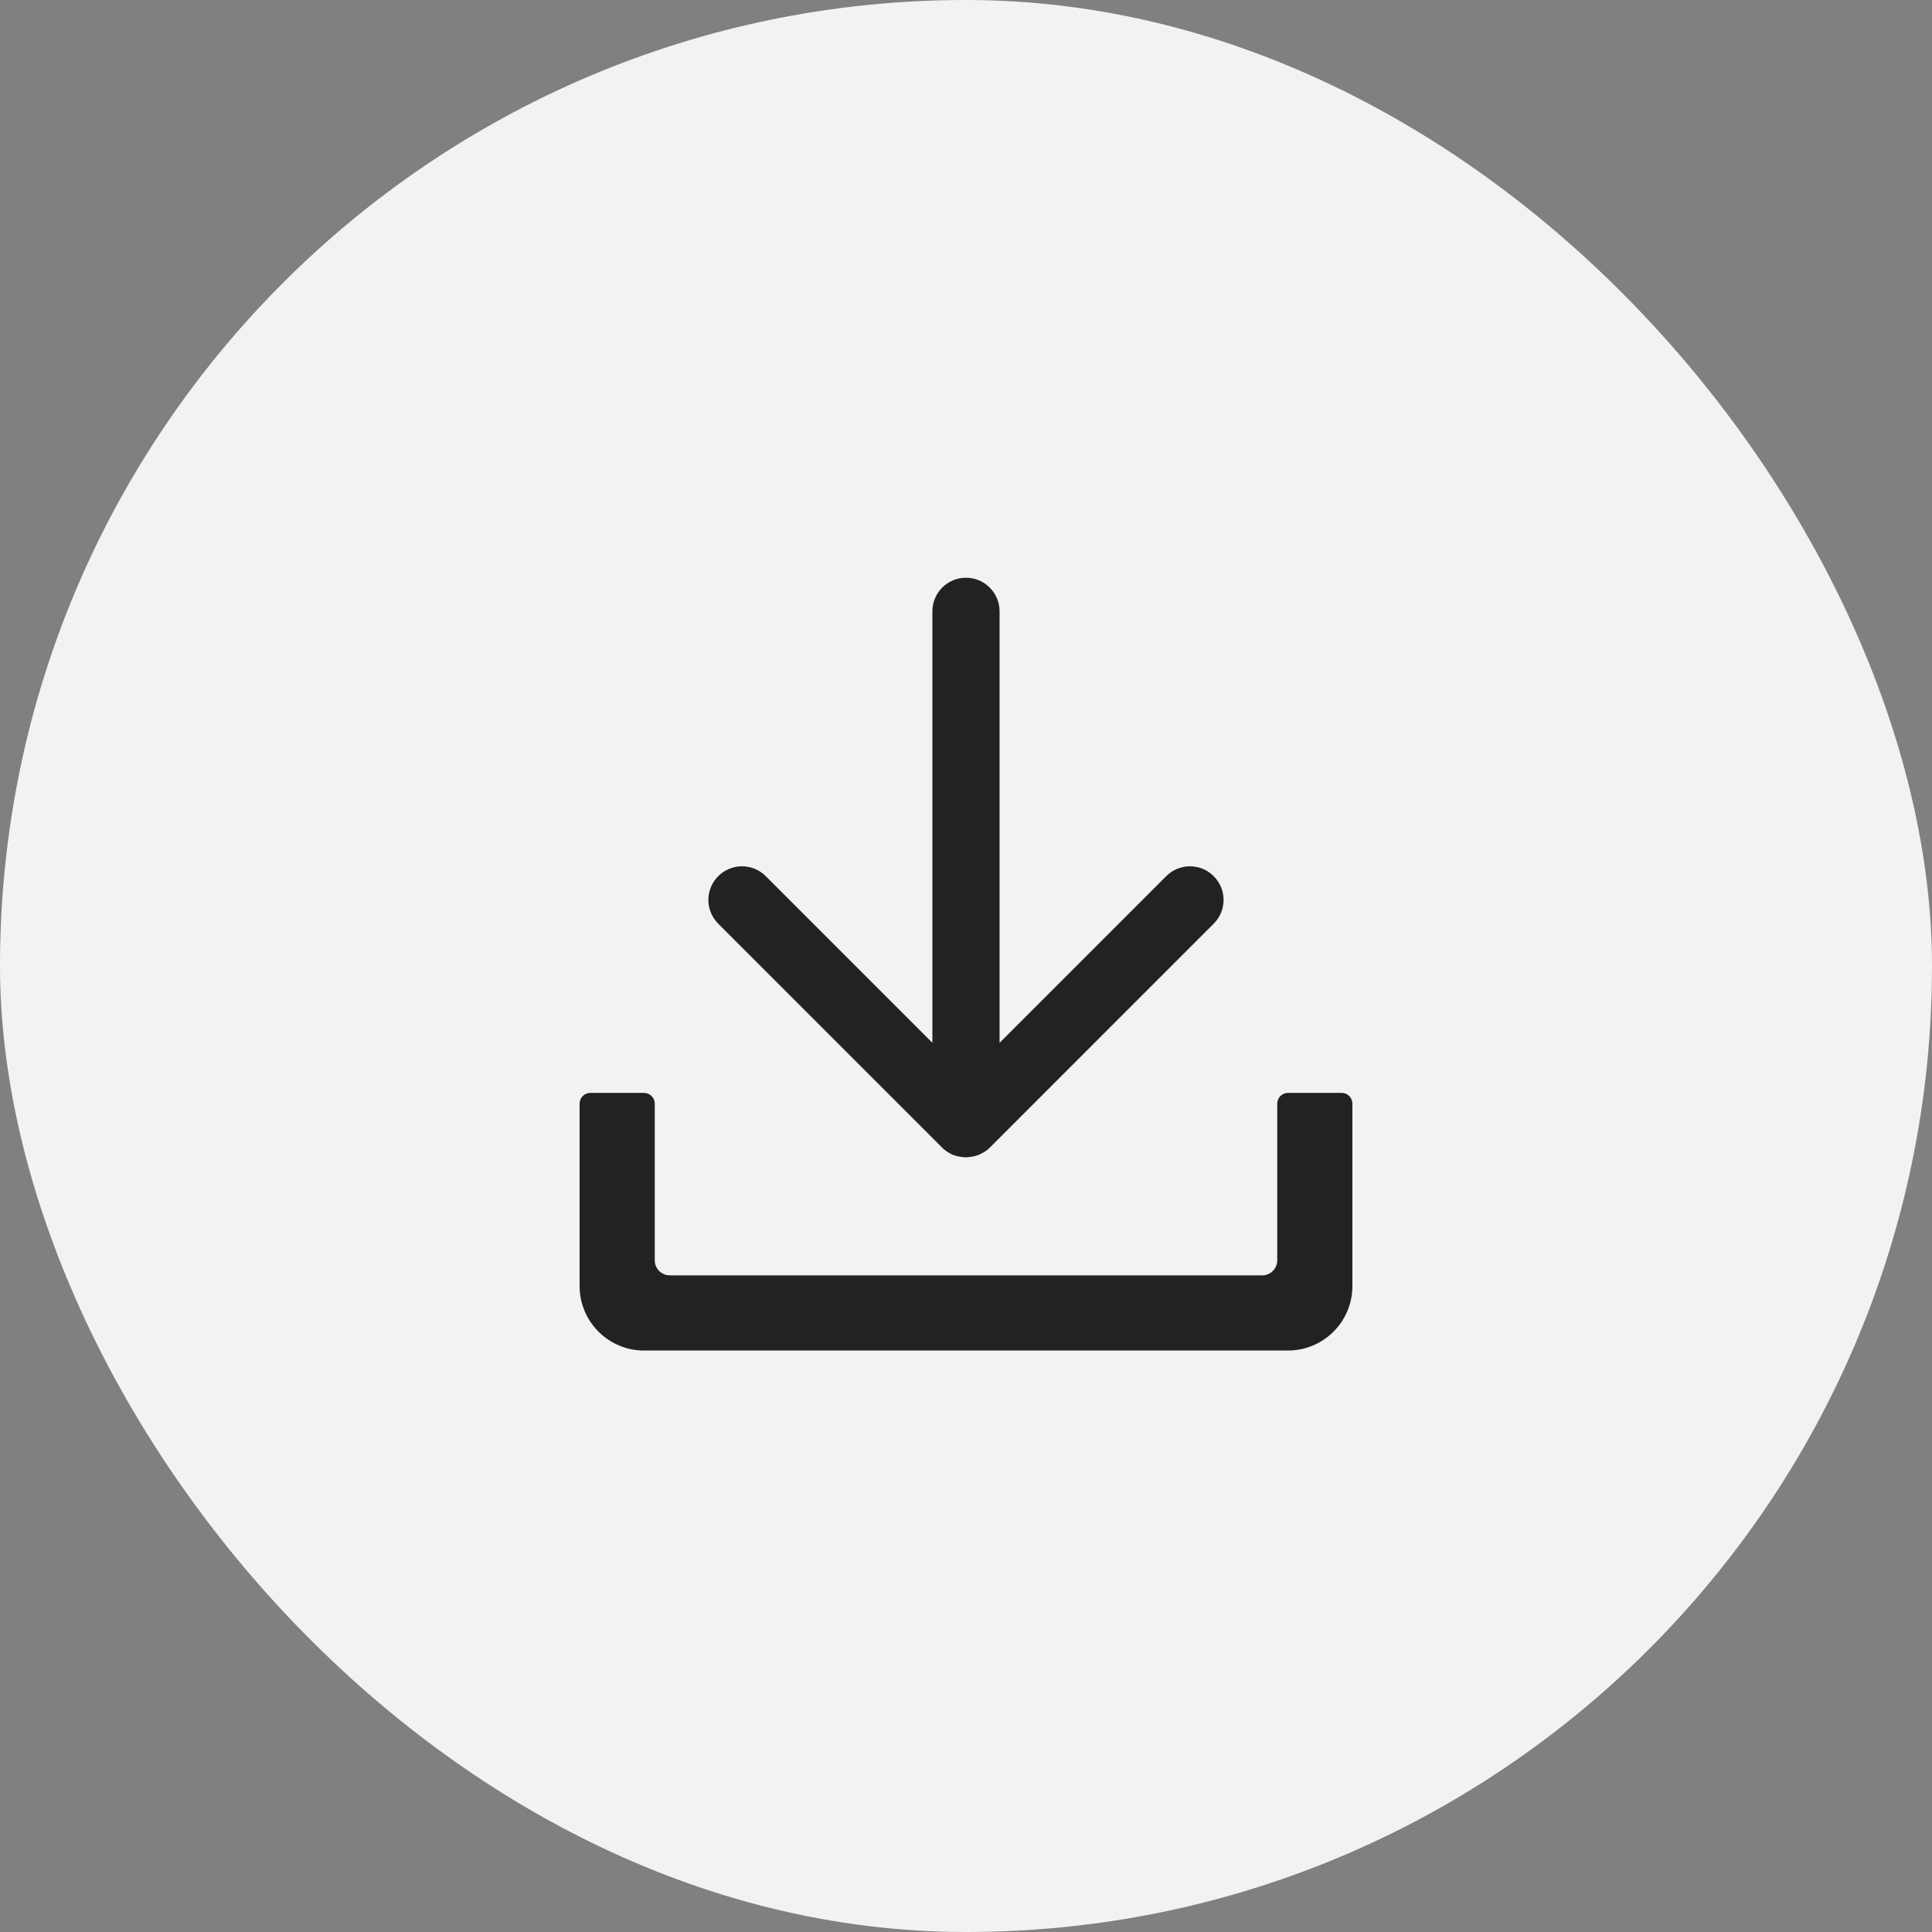
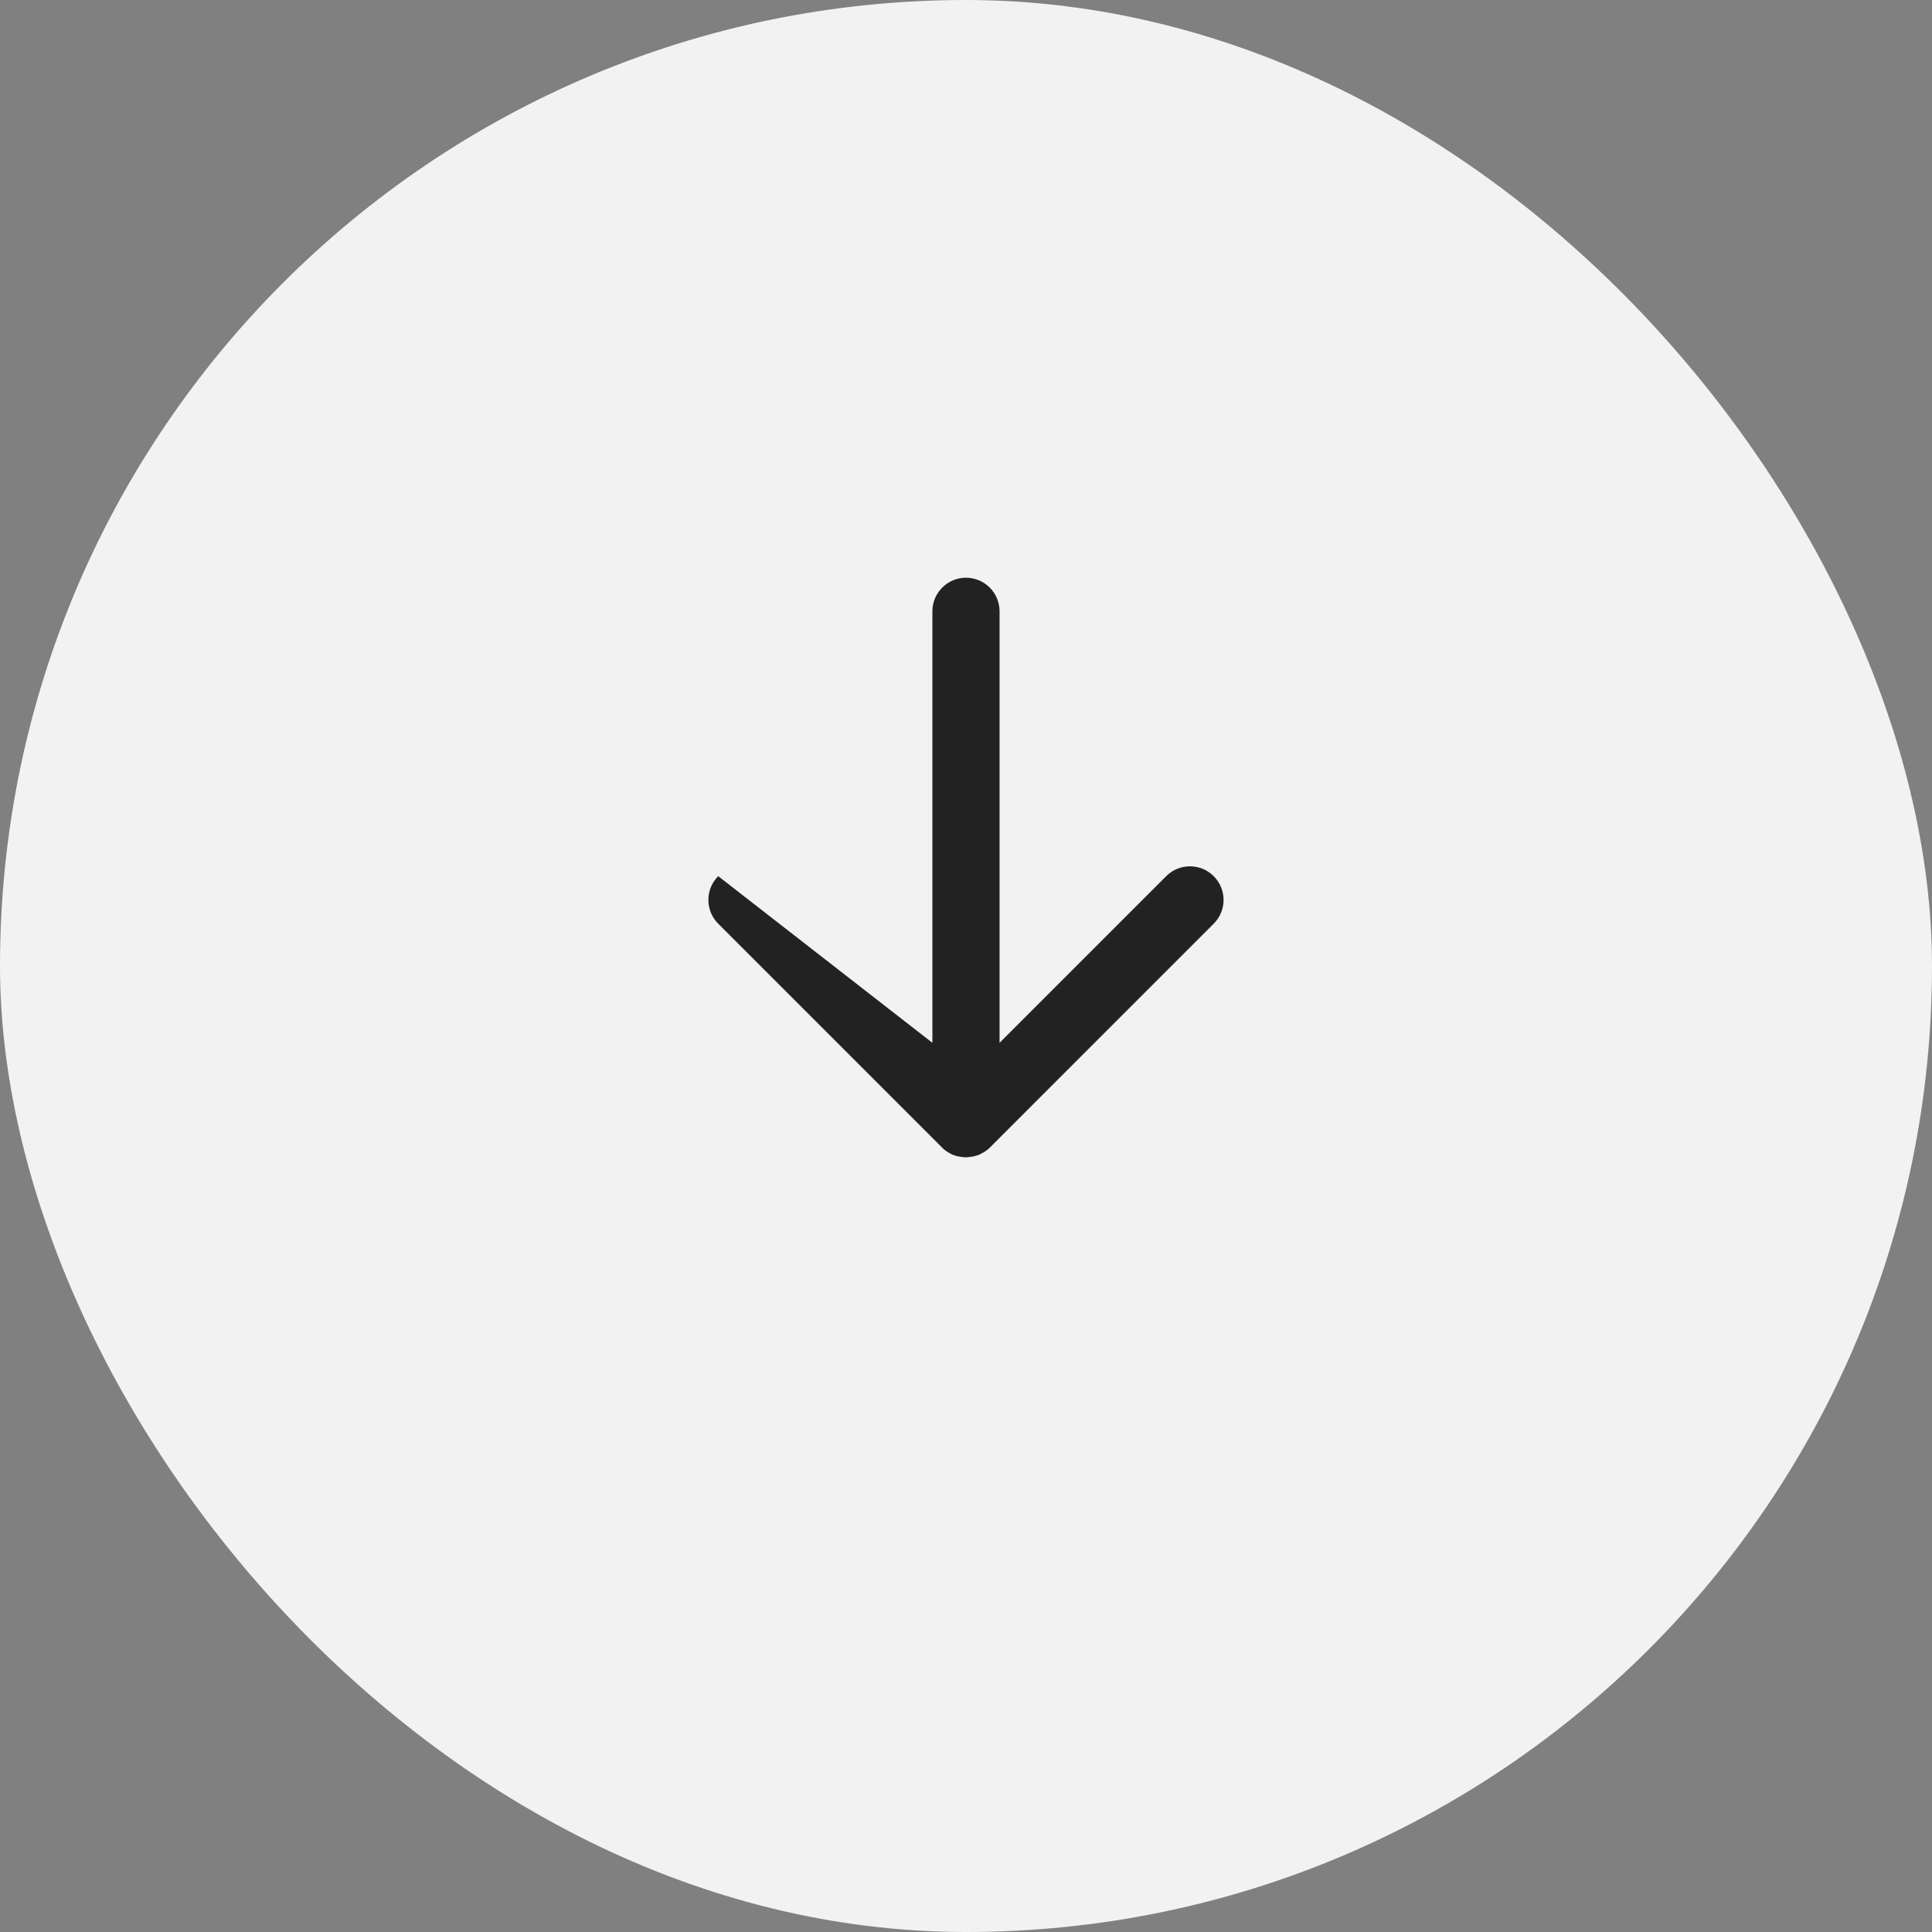
<svg xmlns="http://www.w3.org/2000/svg" width="40" height="40" viewBox="0 0 40 40" fill="none">
  <rect x="0" y="0" width="40" height="40" fill="#808080" stroke="none" />
  <rect width="40" height="40" rx="20" fill="#F2F2F2" />
-   <path d="M26.444 22.85V26.094C26.444 26.265 26.304 26.405 26.133 26.405H13.867C13.696 26.405 13.556 26.265 13.556 26.094V22.85C13.556 22.727 13.456 22.627 13.333 22.627H12.222C12.1 22.627 12 22.727 12 22.85V26.627C12 27.363 12.598 27.961 13.333 27.961H26.667C27.402 27.961 28 27.363 28 26.627V22.85C28 22.727 27.9 22.627 27.778 22.627H26.667C26.544 22.627 26.444 22.727 26.444 22.85Z" fill="#222222" />
-   <path d="M20.695 12.657V21.59L24.145 18.14C24.417 17.868 24.856 17.868 25.128 18.14C25.401 18.412 25.401 18.852 25.128 19.124L20.492 23.761C20.484 23.769 20.476 23.777 20.466 23.785C20.462 23.788 20.458 23.793 20.454 23.794C20.451 23.799 20.447 23.802 20.441 23.806C20.435 23.81 20.431 23.814 20.425 23.818C20.421 23.82 20.417 23.824 20.415 23.826L20.397 23.838C20.393 23.84 20.391 23.842 20.387 23.844C20.381 23.848 20.375 23.852 20.367 23.856C20.363 23.858 20.361 23.86 20.357 23.862C20.351 23.866 20.345 23.87 20.337 23.872C20.333 23.874 20.329 23.876 20.327 23.878C20.321 23.882 20.315 23.884 20.309 23.888L20.297 23.894C20.291 23.896 20.285 23.9 20.282 23.902C20.278 23.904 20.272 23.906 20.268 23.908C20.262 23.91 20.258 23.912 20.252 23.914L20.234 23.92C20.23 23.922 20.226 23.924 20.22 23.924C20.214 23.926 20.208 23.928 20.2 23.93C20.196 23.932 20.192 23.932 20.188 23.934C20.18 23.936 20.174 23.938 20.166 23.94C20.162 23.94 20.158 23.942 20.154 23.942C20.146 23.944 20.14 23.945 20.133 23.945C20.128 23.945 20.125 23.948 20.121 23.948C20.113 23.95 20.107 23.95 20.099 23.951C20.095 23.951 20.091 23.953 20.085 23.953C20.079 23.953 20.071 23.956 20.065 23.956C20.059 23.956 20.053 23.956 20.047 23.957C20.041 23.957 20.037 23.957 20.031 23.959C20.007 23.961 19.985 23.961 19.962 23.959C19.956 23.959 19.952 23.959 19.946 23.957C19.94 23.957 19.934 23.957 19.928 23.956C19.922 23.956 19.914 23.953 19.908 23.953C19.904 23.953 19.9 23.951 19.894 23.951C19.886 23.95 19.88 23.95 19.872 23.948C19.868 23.948 19.864 23.945 19.86 23.945C19.852 23.944 19.846 23.942 19.838 23.942C19.834 23.942 19.83 23.94 19.826 23.94C19.819 23.938 19.812 23.936 19.805 23.934C19.801 23.932 19.797 23.932 19.793 23.93C19.787 23.928 19.781 23.926 19.773 23.924C19.769 23.922 19.763 23.922 19.759 23.92L19.741 23.914C19.735 23.912 19.731 23.91 19.725 23.908C19.721 23.906 19.715 23.904 19.711 23.902C19.705 23.9 19.699 23.896 19.695 23.894L19.683 23.888C19.677 23.884 19.672 23.882 19.666 23.878C19.662 23.876 19.657 23.874 19.656 23.872C19.65 23.868 19.644 23.864 19.636 23.86C19.632 23.858 19.63 23.856 19.626 23.854C19.62 23.85 19.614 23.846 19.606 23.842C19.602 23.84 19.6 23.838 19.596 23.836C19.59 23.832 19.584 23.828 19.578 23.822C19.574 23.82 19.572 23.816 19.568 23.814C19.562 23.81 19.558 23.806 19.552 23.802C19.548 23.799 19.544 23.794 19.538 23.791C19.534 23.787 19.53 23.783 19.526 23.781L19.503 23.757L14.87 19.124C14.598 18.852 14.598 18.412 14.87 18.14C15.143 17.868 15.582 17.868 15.854 18.14L19.304 21.59V12.657C19.304 12.273 19.616 11.961 19.999 11.961C20.383 11.961 20.695 12.273 20.695 12.657Z" fill="#222222" />
+   <path d="M20.695 12.657V21.59L24.145 18.14C24.417 17.868 24.856 17.868 25.128 18.14C25.401 18.412 25.401 18.852 25.128 19.124L20.492 23.761C20.484 23.769 20.476 23.777 20.466 23.785C20.462 23.788 20.458 23.793 20.454 23.794C20.451 23.799 20.447 23.802 20.441 23.806C20.435 23.81 20.431 23.814 20.425 23.818C20.421 23.82 20.417 23.824 20.415 23.826L20.397 23.838C20.393 23.84 20.391 23.842 20.387 23.844C20.381 23.848 20.375 23.852 20.367 23.856C20.363 23.858 20.361 23.86 20.357 23.862C20.351 23.866 20.345 23.87 20.337 23.872C20.333 23.874 20.329 23.876 20.327 23.878C20.321 23.882 20.315 23.884 20.309 23.888L20.297 23.894C20.291 23.896 20.285 23.9 20.282 23.902C20.278 23.904 20.272 23.906 20.268 23.908C20.262 23.91 20.258 23.912 20.252 23.914L20.234 23.92C20.23 23.922 20.226 23.924 20.22 23.924C20.214 23.926 20.208 23.928 20.2 23.93C20.196 23.932 20.192 23.932 20.188 23.934C20.18 23.936 20.174 23.938 20.166 23.94C20.162 23.94 20.158 23.942 20.154 23.942C20.146 23.944 20.14 23.945 20.133 23.945C20.128 23.945 20.125 23.948 20.121 23.948C20.113 23.95 20.107 23.95 20.099 23.951C20.095 23.951 20.091 23.953 20.085 23.953C20.079 23.953 20.071 23.956 20.065 23.956C20.059 23.956 20.053 23.956 20.047 23.957C20.041 23.957 20.037 23.957 20.031 23.959C20.007 23.961 19.985 23.961 19.962 23.959C19.956 23.959 19.952 23.959 19.946 23.957C19.94 23.957 19.934 23.957 19.928 23.956C19.922 23.956 19.914 23.953 19.908 23.953C19.904 23.953 19.9 23.951 19.894 23.951C19.886 23.95 19.88 23.95 19.872 23.948C19.868 23.948 19.864 23.945 19.86 23.945C19.852 23.944 19.846 23.942 19.838 23.942C19.834 23.942 19.83 23.94 19.826 23.94C19.819 23.938 19.812 23.936 19.805 23.934C19.801 23.932 19.797 23.932 19.793 23.93C19.787 23.928 19.781 23.926 19.773 23.924C19.769 23.922 19.763 23.922 19.759 23.92L19.741 23.914C19.735 23.912 19.731 23.91 19.725 23.908C19.721 23.906 19.715 23.904 19.711 23.902C19.705 23.9 19.699 23.896 19.695 23.894L19.683 23.888C19.677 23.884 19.672 23.882 19.666 23.878C19.662 23.876 19.657 23.874 19.656 23.872C19.65 23.868 19.644 23.864 19.636 23.86C19.632 23.858 19.63 23.856 19.626 23.854C19.62 23.85 19.614 23.846 19.606 23.842C19.602 23.84 19.6 23.838 19.596 23.836C19.59 23.832 19.584 23.828 19.578 23.822C19.574 23.82 19.572 23.816 19.568 23.814C19.562 23.81 19.558 23.806 19.552 23.802C19.548 23.799 19.544 23.794 19.538 23.791C19.534 23.787 19.53 23.783 19.526 23.781L19.503 23.757L14.87 19.124C14.598 18.852 14.598 18.412 14.87 18.14L19.304 21.59V12.657C19.304 12.273 19.616 11.961 19.999 11.961C20.383 11.961 20.695 12.273 20.695 12.657Z" fill="#222222" />
</svg>